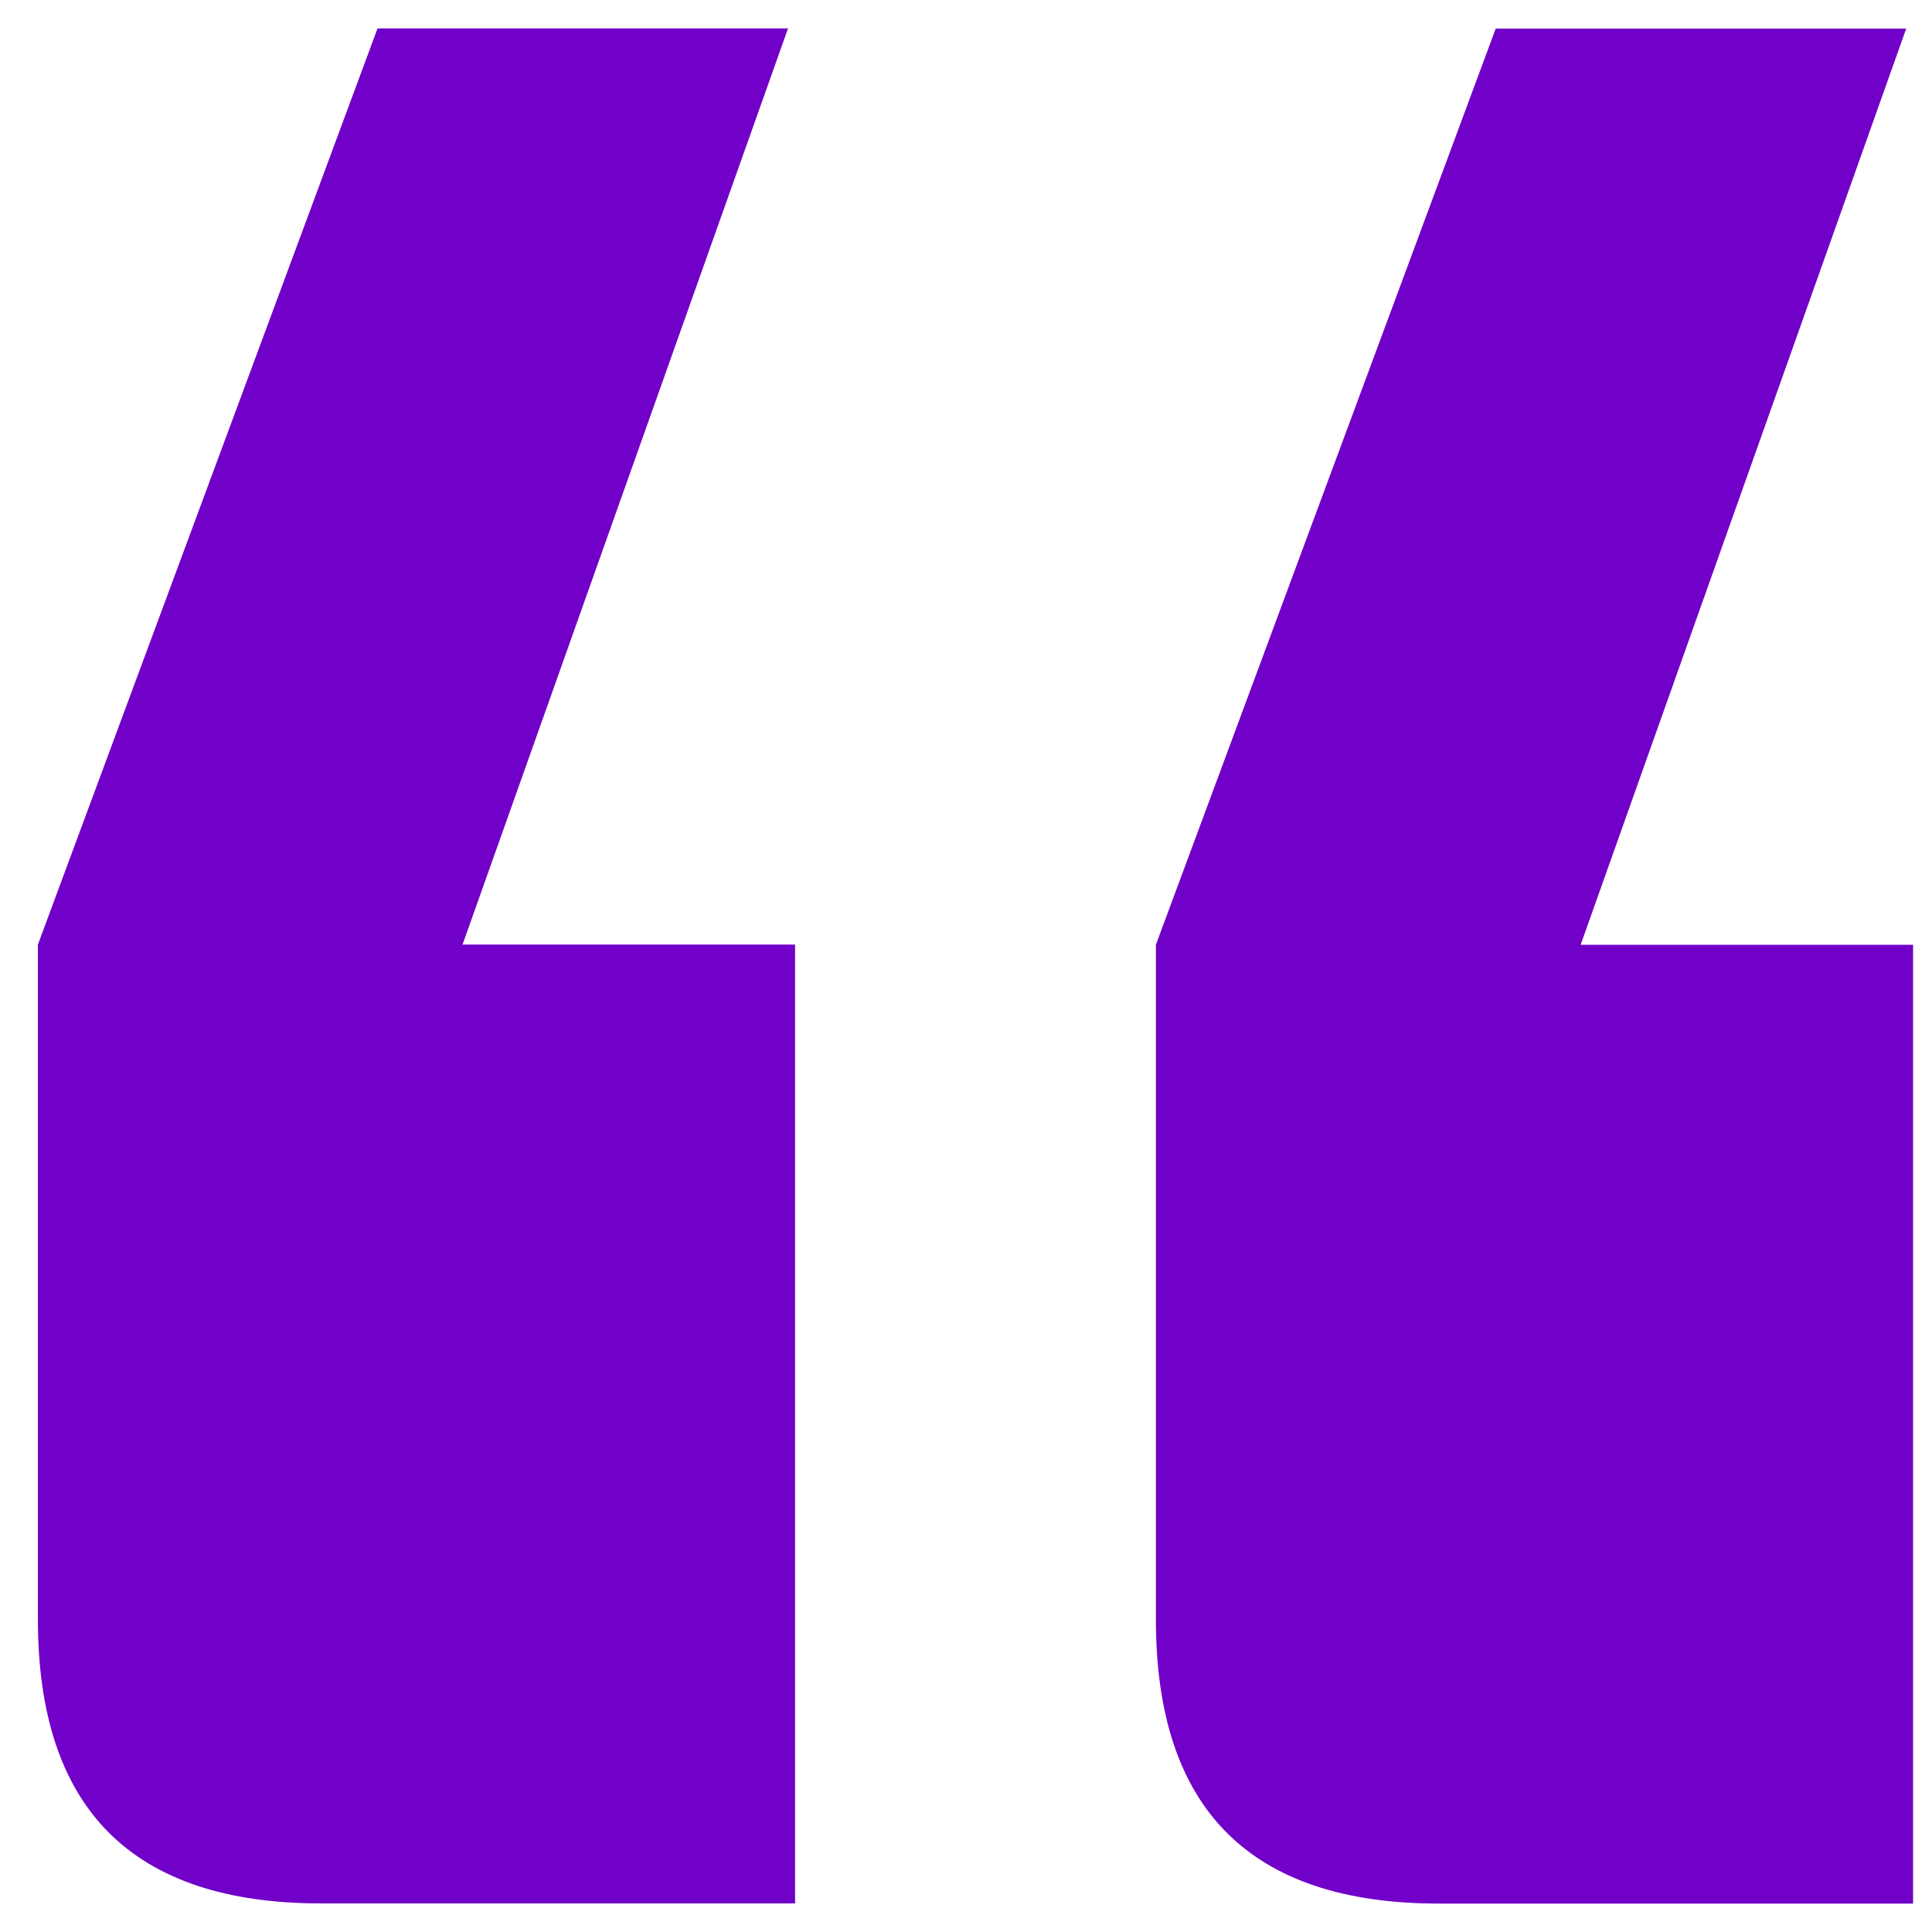
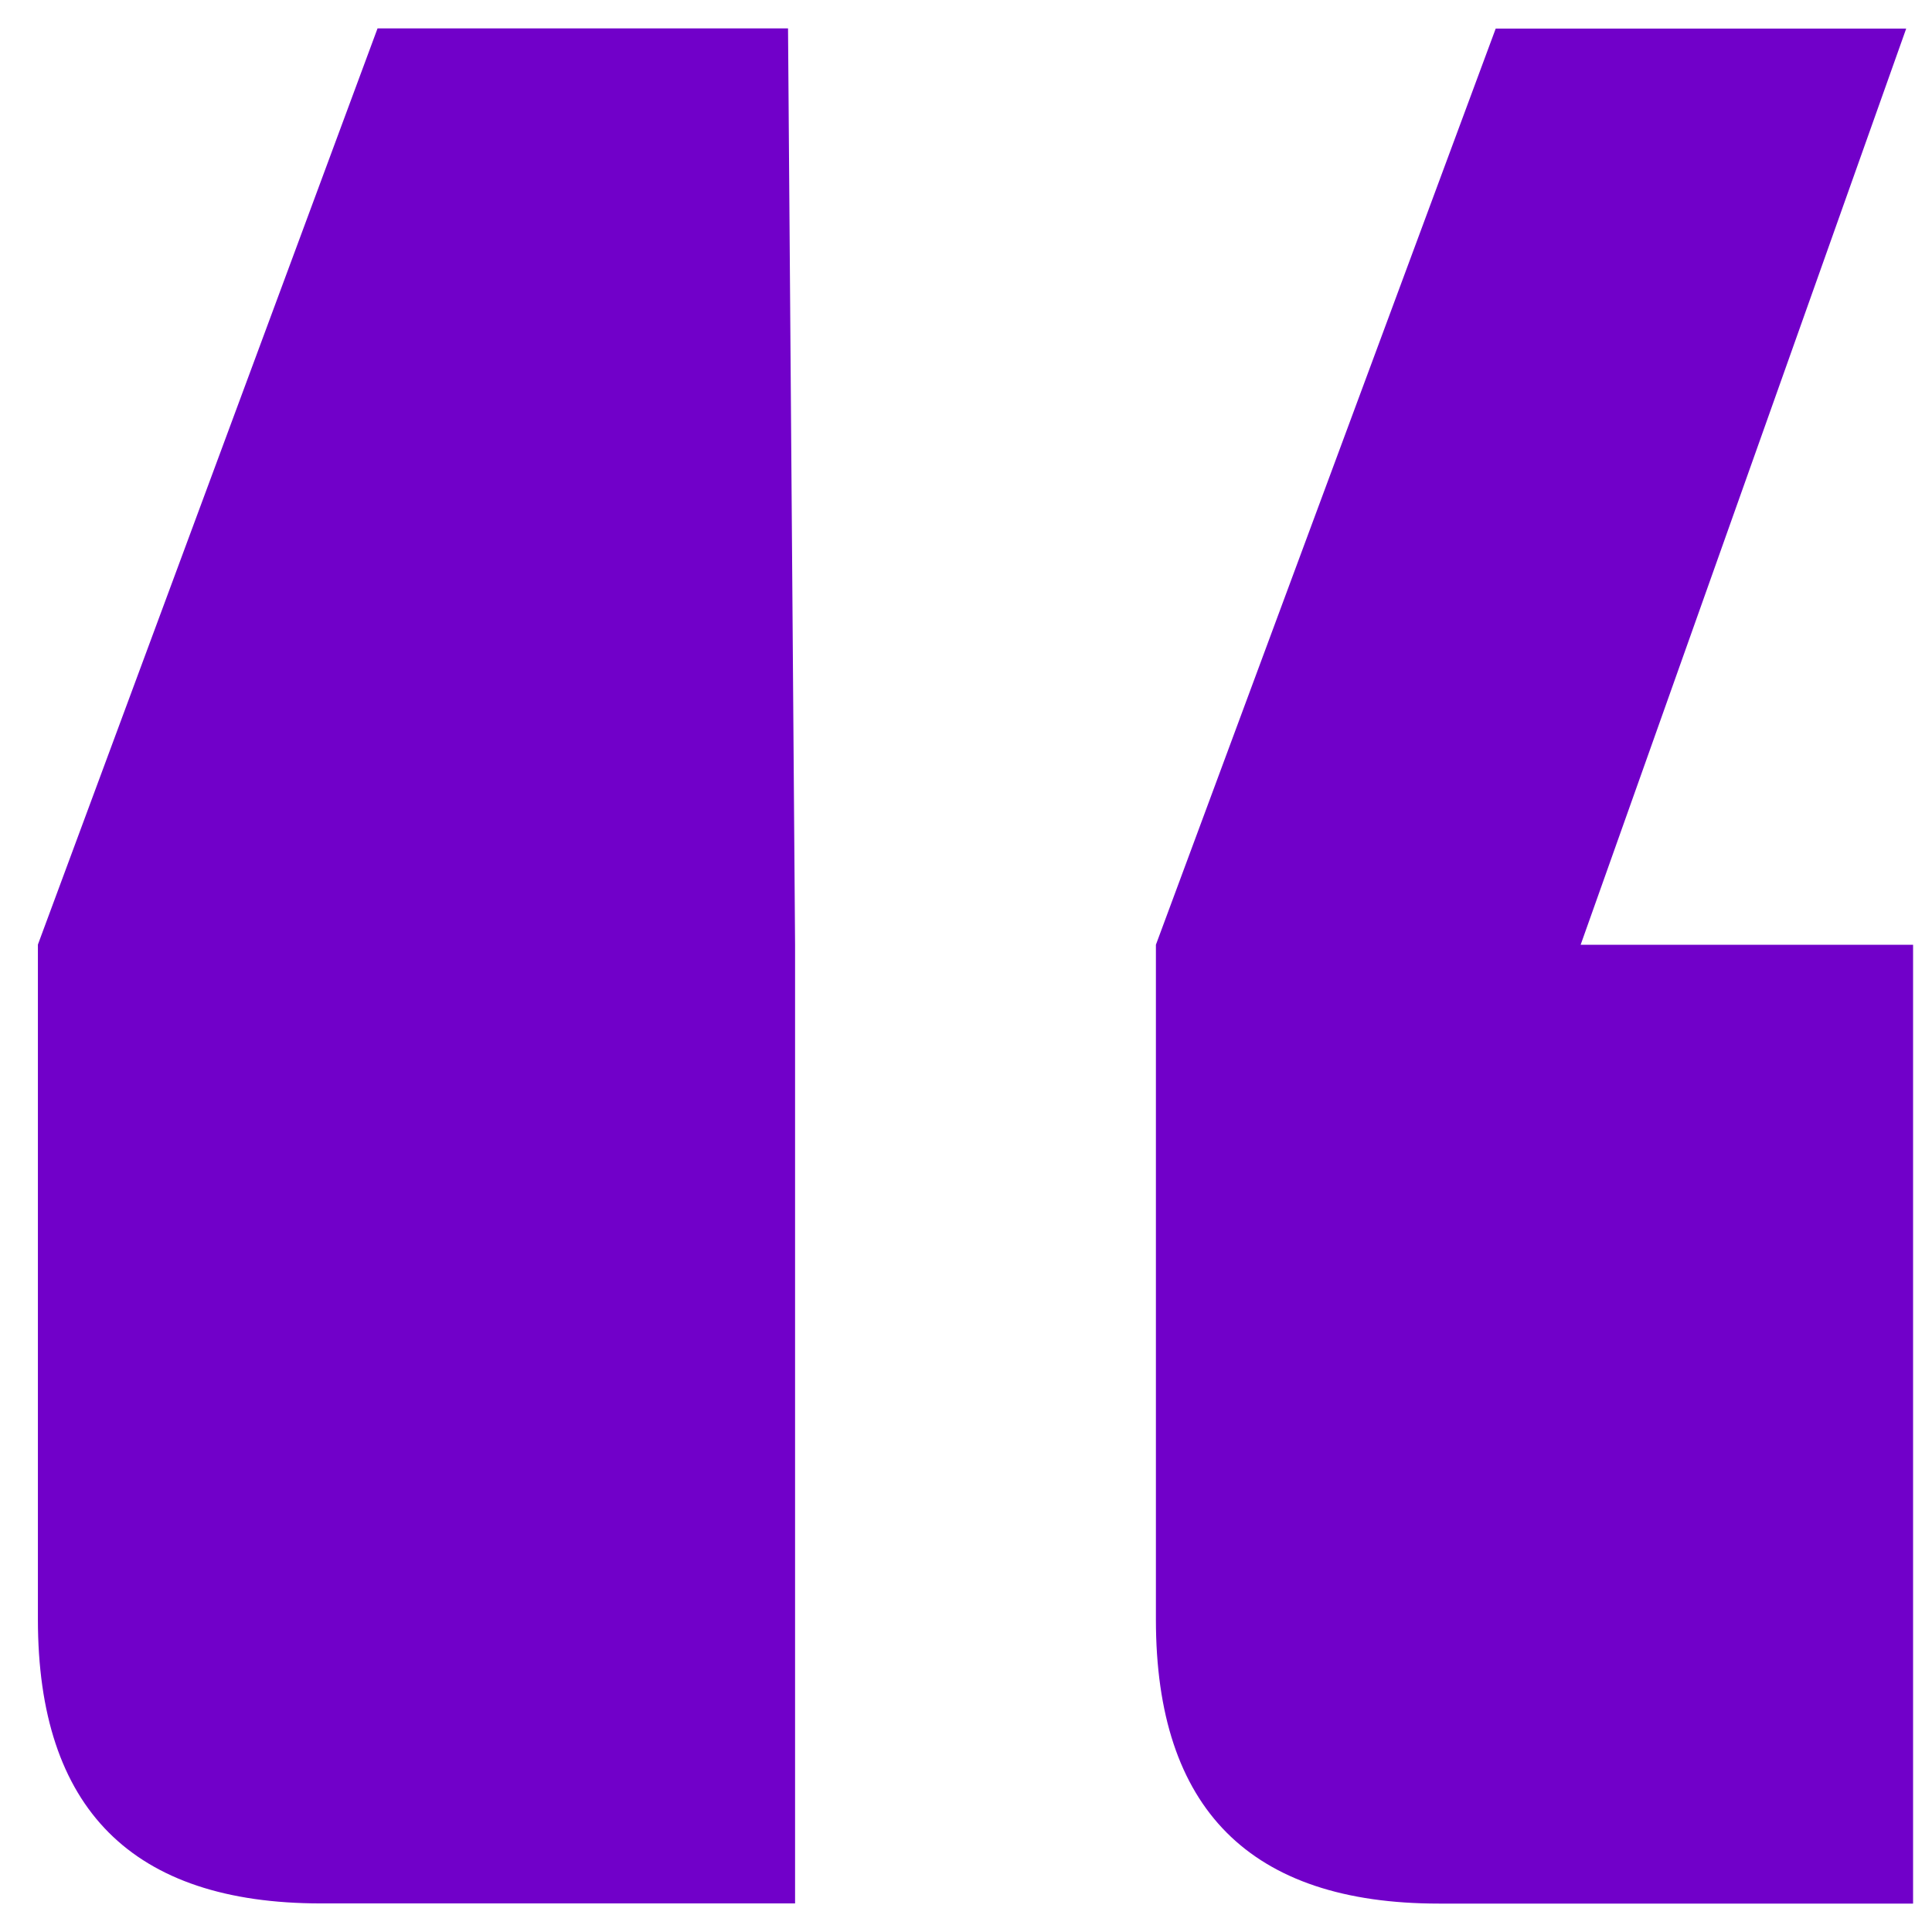
<svg xmlns="http://www.w3.org/2000/svg" width="34" height="34" viewBox="0 0 34 34" fill="none">
-   <path d="M13.868 0.5H6.644L0.667 16.623V28.498C0.667 31.833 2.328 33.497 5.648 33.497H13.992V16.623H8.14L13.868 0.5ZM27.817 16.626L33.546 0.503H26.322L20.342 16.626V28.501C20.342 31.836 22.003 33.5 25.322 33.5H33.667V16.626H27.817Z" fill="#7100C9" />
+   <path d="M13.868 0.5H6.644L0.667 16.623V28.498C0.667 31.833 2.328 33.497 5.648 33.497H13.992V16.623L13.868 0.5ZM27.817 16.626L33.546 0.503H26.322L20.342 16.626V28.501C20.342 31.836 22.003 33.5 25.322 33.5H33.667V16.626H27.817Z" fill="#7100C9" />
</svg>